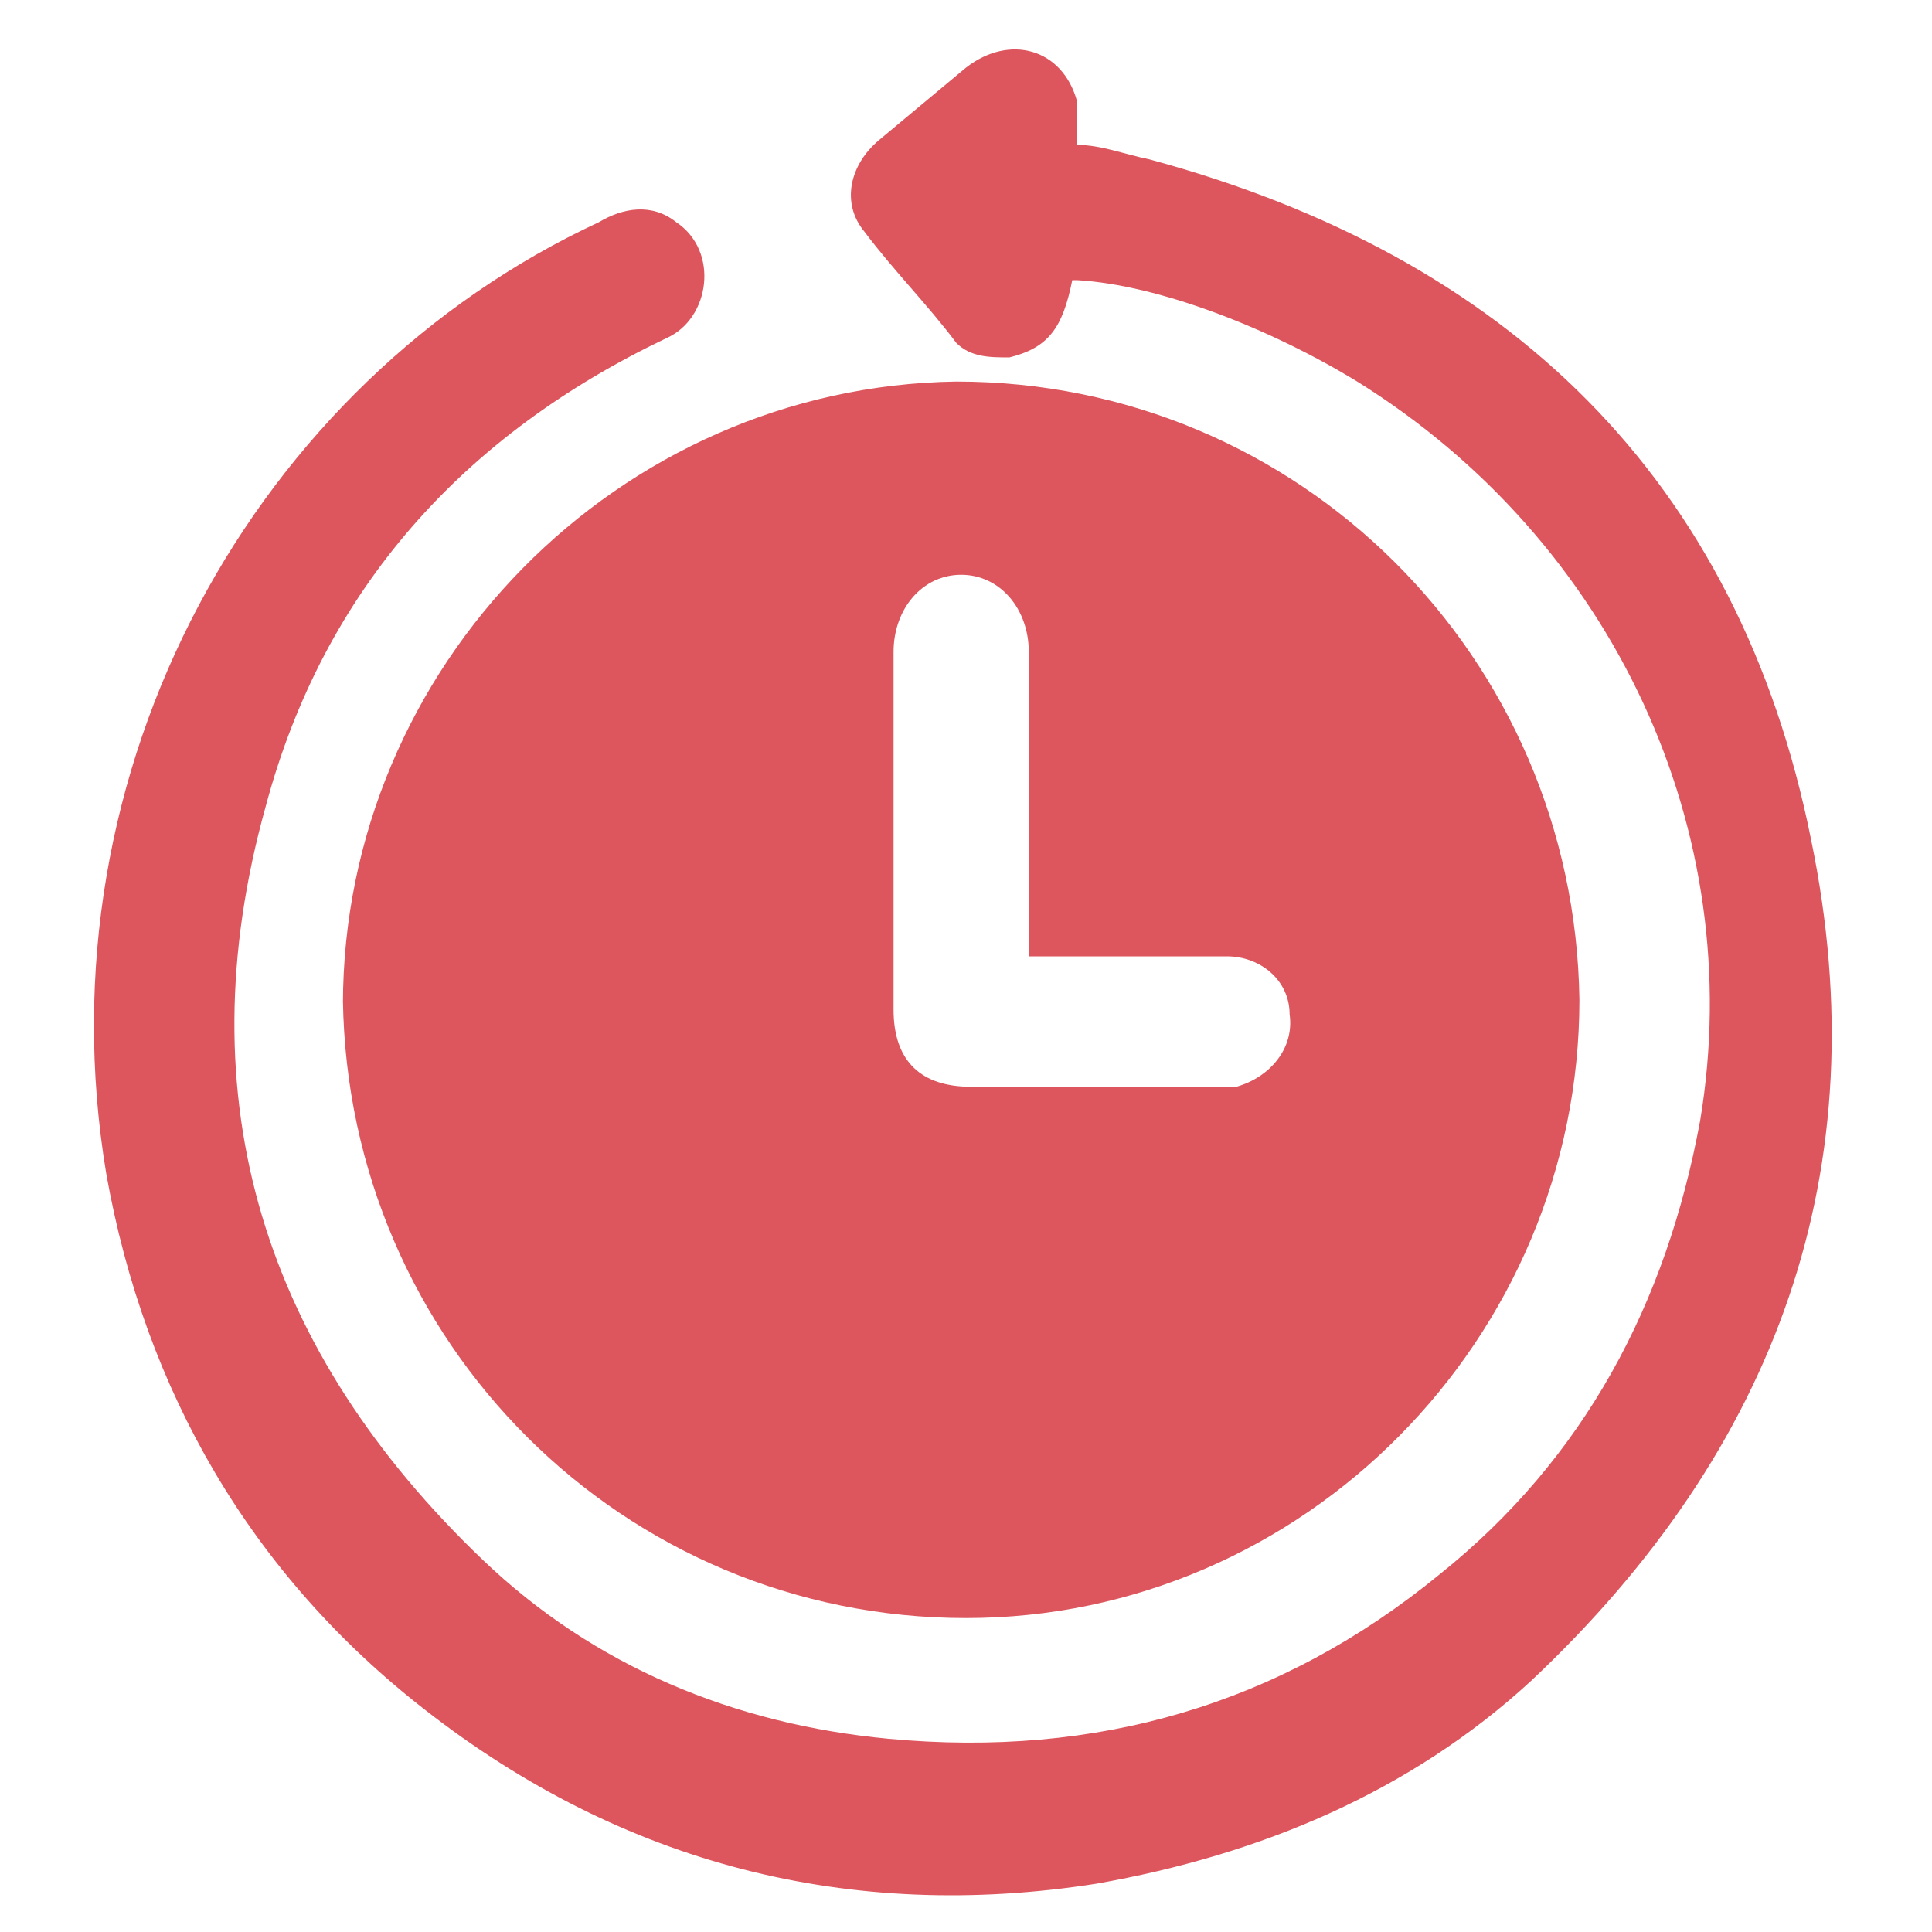
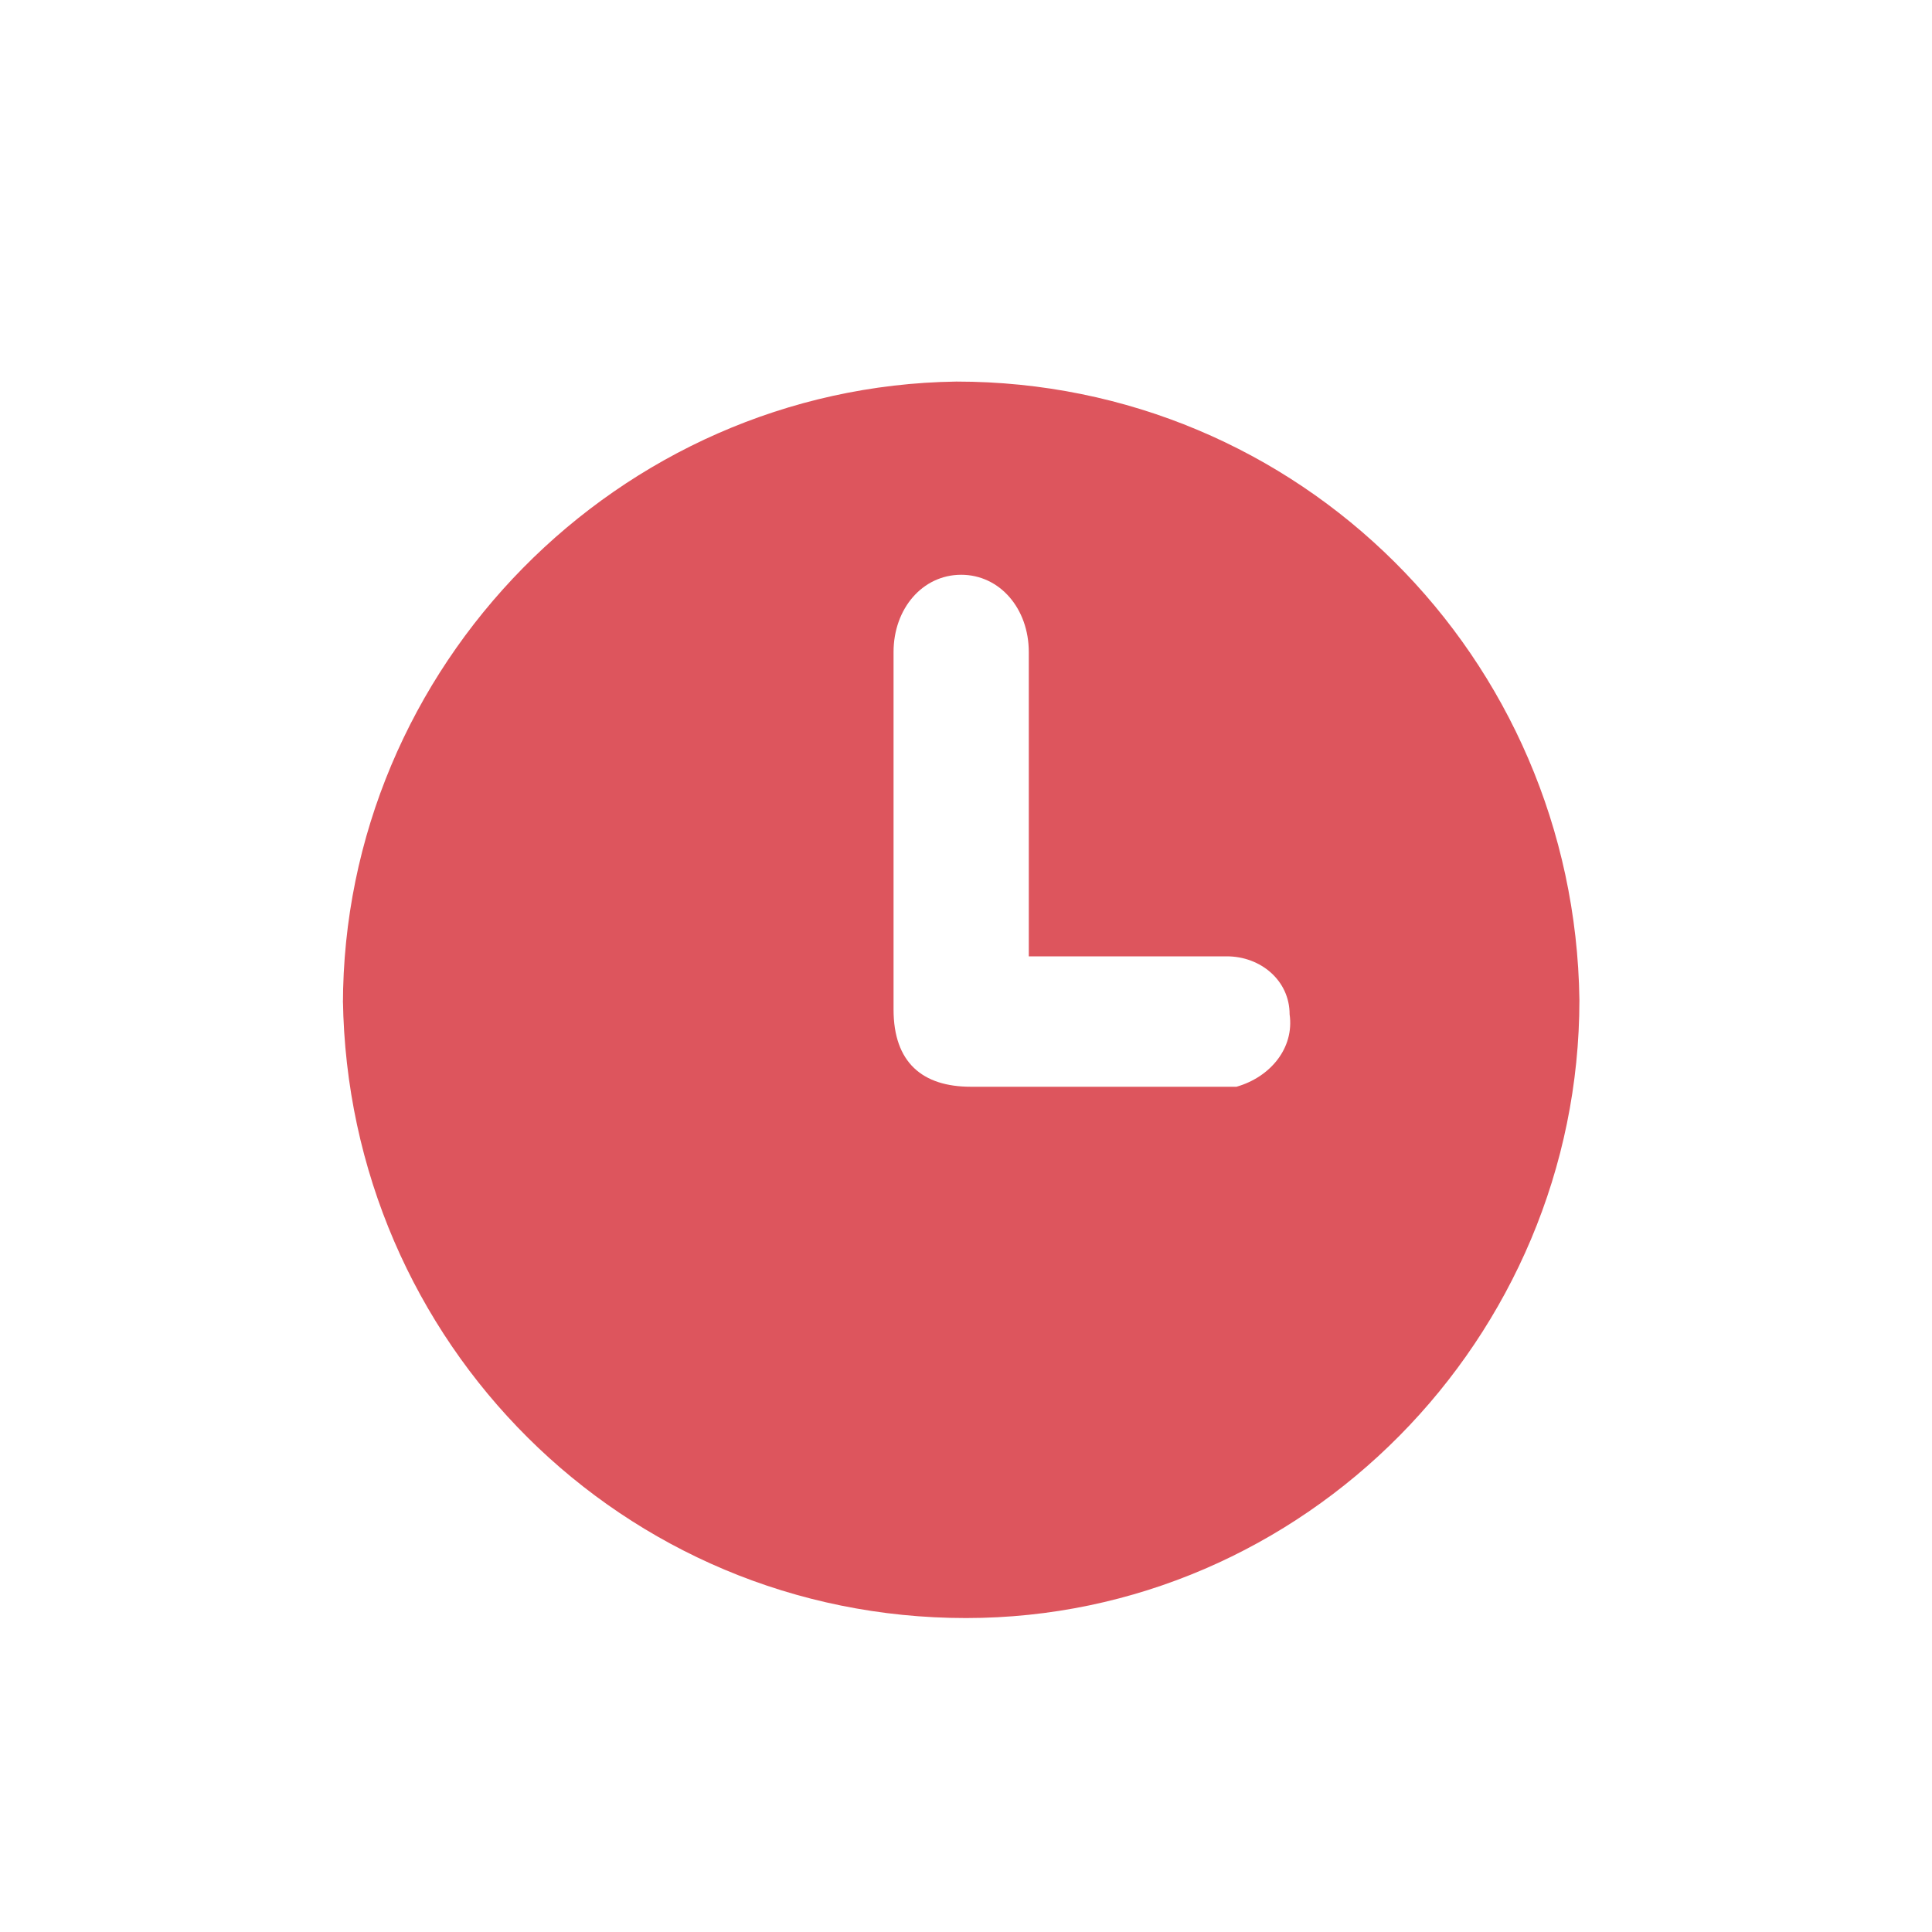
<svg xmlns="http://www.w3.org/2000/svg" id="Layer_1" data-name="Layer 1" version="1.1" viewBox="0 0 40 40" width="40" height="40">
  <defs>
    <style>
      .cls-1 {
        fill: #dd555d;
        stroke-width: 0px;
      }
    </style>
  </defs>
  <g id="lEJxRV.tif">
    <g>
      <path class="cls-1" d="M7.1,20.8c0-7,5.7-12.8,12.7-12.9,7.1,0,12.8,5.7,12.9,12.8,0,7-5.7,12.8-12.7,12.8-7.1,0-12.8-5.7-12.9-12.8ZM21.3,19.7c0-.2,0-.4,0-.5,0-1.9,0-3.8,0-5.7,0-.9-.6-1.6-1.4-1.6-.8,0-1.4.7-1.4,1.6,0,2.5,0,4.9,0,7.4,0,1.1.6,1.6,1.6,1.6,1.7,0,3.3,0,5,0,.2,0,.4,0,.5,0,.7-.2,1.2-.8,1.1-1.5,0-.7-.6-1.2-1.3-1.2-1.2,0-2.4,0-3.6,0-.2,0-.3,0-.5,0Z" />
-       <path class="cls-1" d="M22.2,5.8c-.2,1-.5,1.4-1.3,1.6-.4,0-.8,0-1.1-.3-.6-.8-1.3-1.5-1.9-2.3-.5-.6-.3-1.4.3-1.9.6-.5,1.2-1,1.8-1.5.9-.7,2-.4,2.3.7,0,.3,0,.5,0,.9.5,0,1,.2,1.5.3,7.4,2,12.2,6.6,13.7,14.1,1.4,6.8-.7,12.6-5.8,17.4-2.5,2.3-5.6,3.6-9,4.2-5.1.8-9.8-.4-13.9-3.6-3.6-2.8-5.8-6.6-6.6-11.1C.8,15.9,5.3,7.9,12.4,4.6c.5-.3,1.1-.4,1.6,0,.9.6.7,2-.2,2.4-4.2,2-7.1,5.2-8.3,9.7-1.7,6.1,0,11.3,4.5,15.6,2.3,2.2,5.2,3.4,8.4,3.7,4.3.4,8.1-.7,11.4-3.4,3-2.4,4.7-5.6,5.4-9.4,1-6-1.8-12-7.1-15.3-1.8-1.1-4.1-2-5.8-2.1Z" />
    </g>
  </g>
</svg>